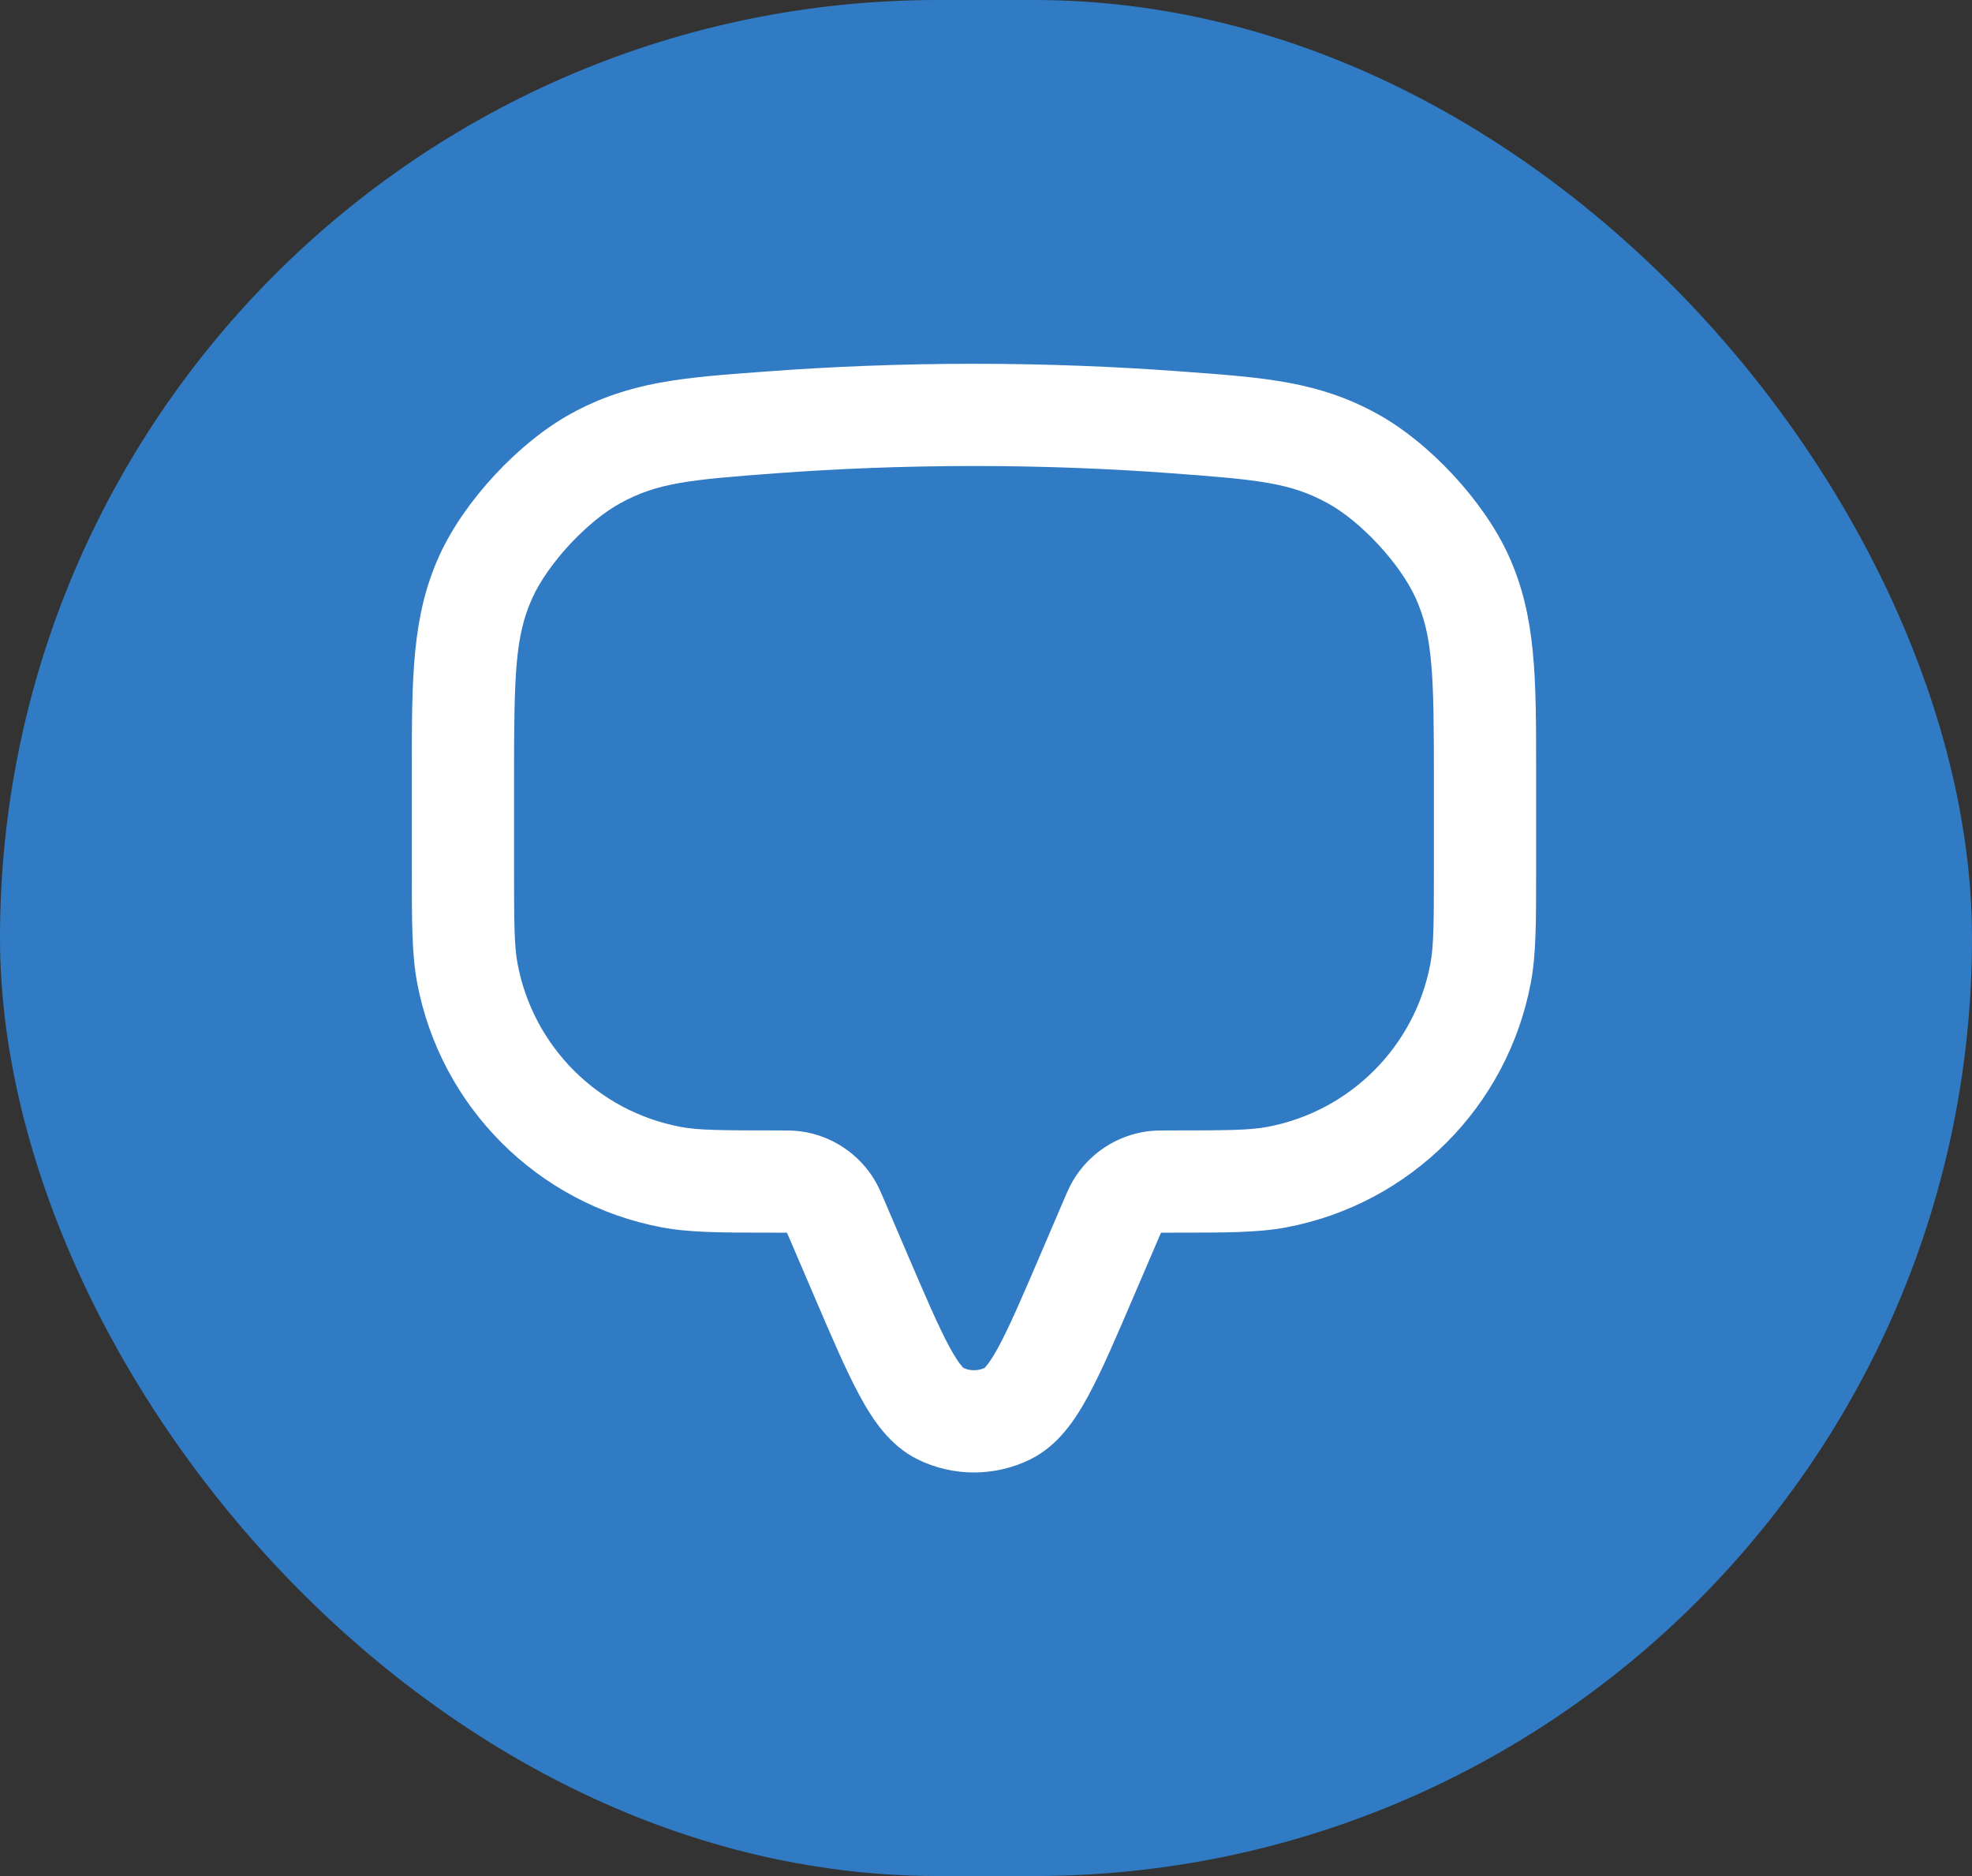
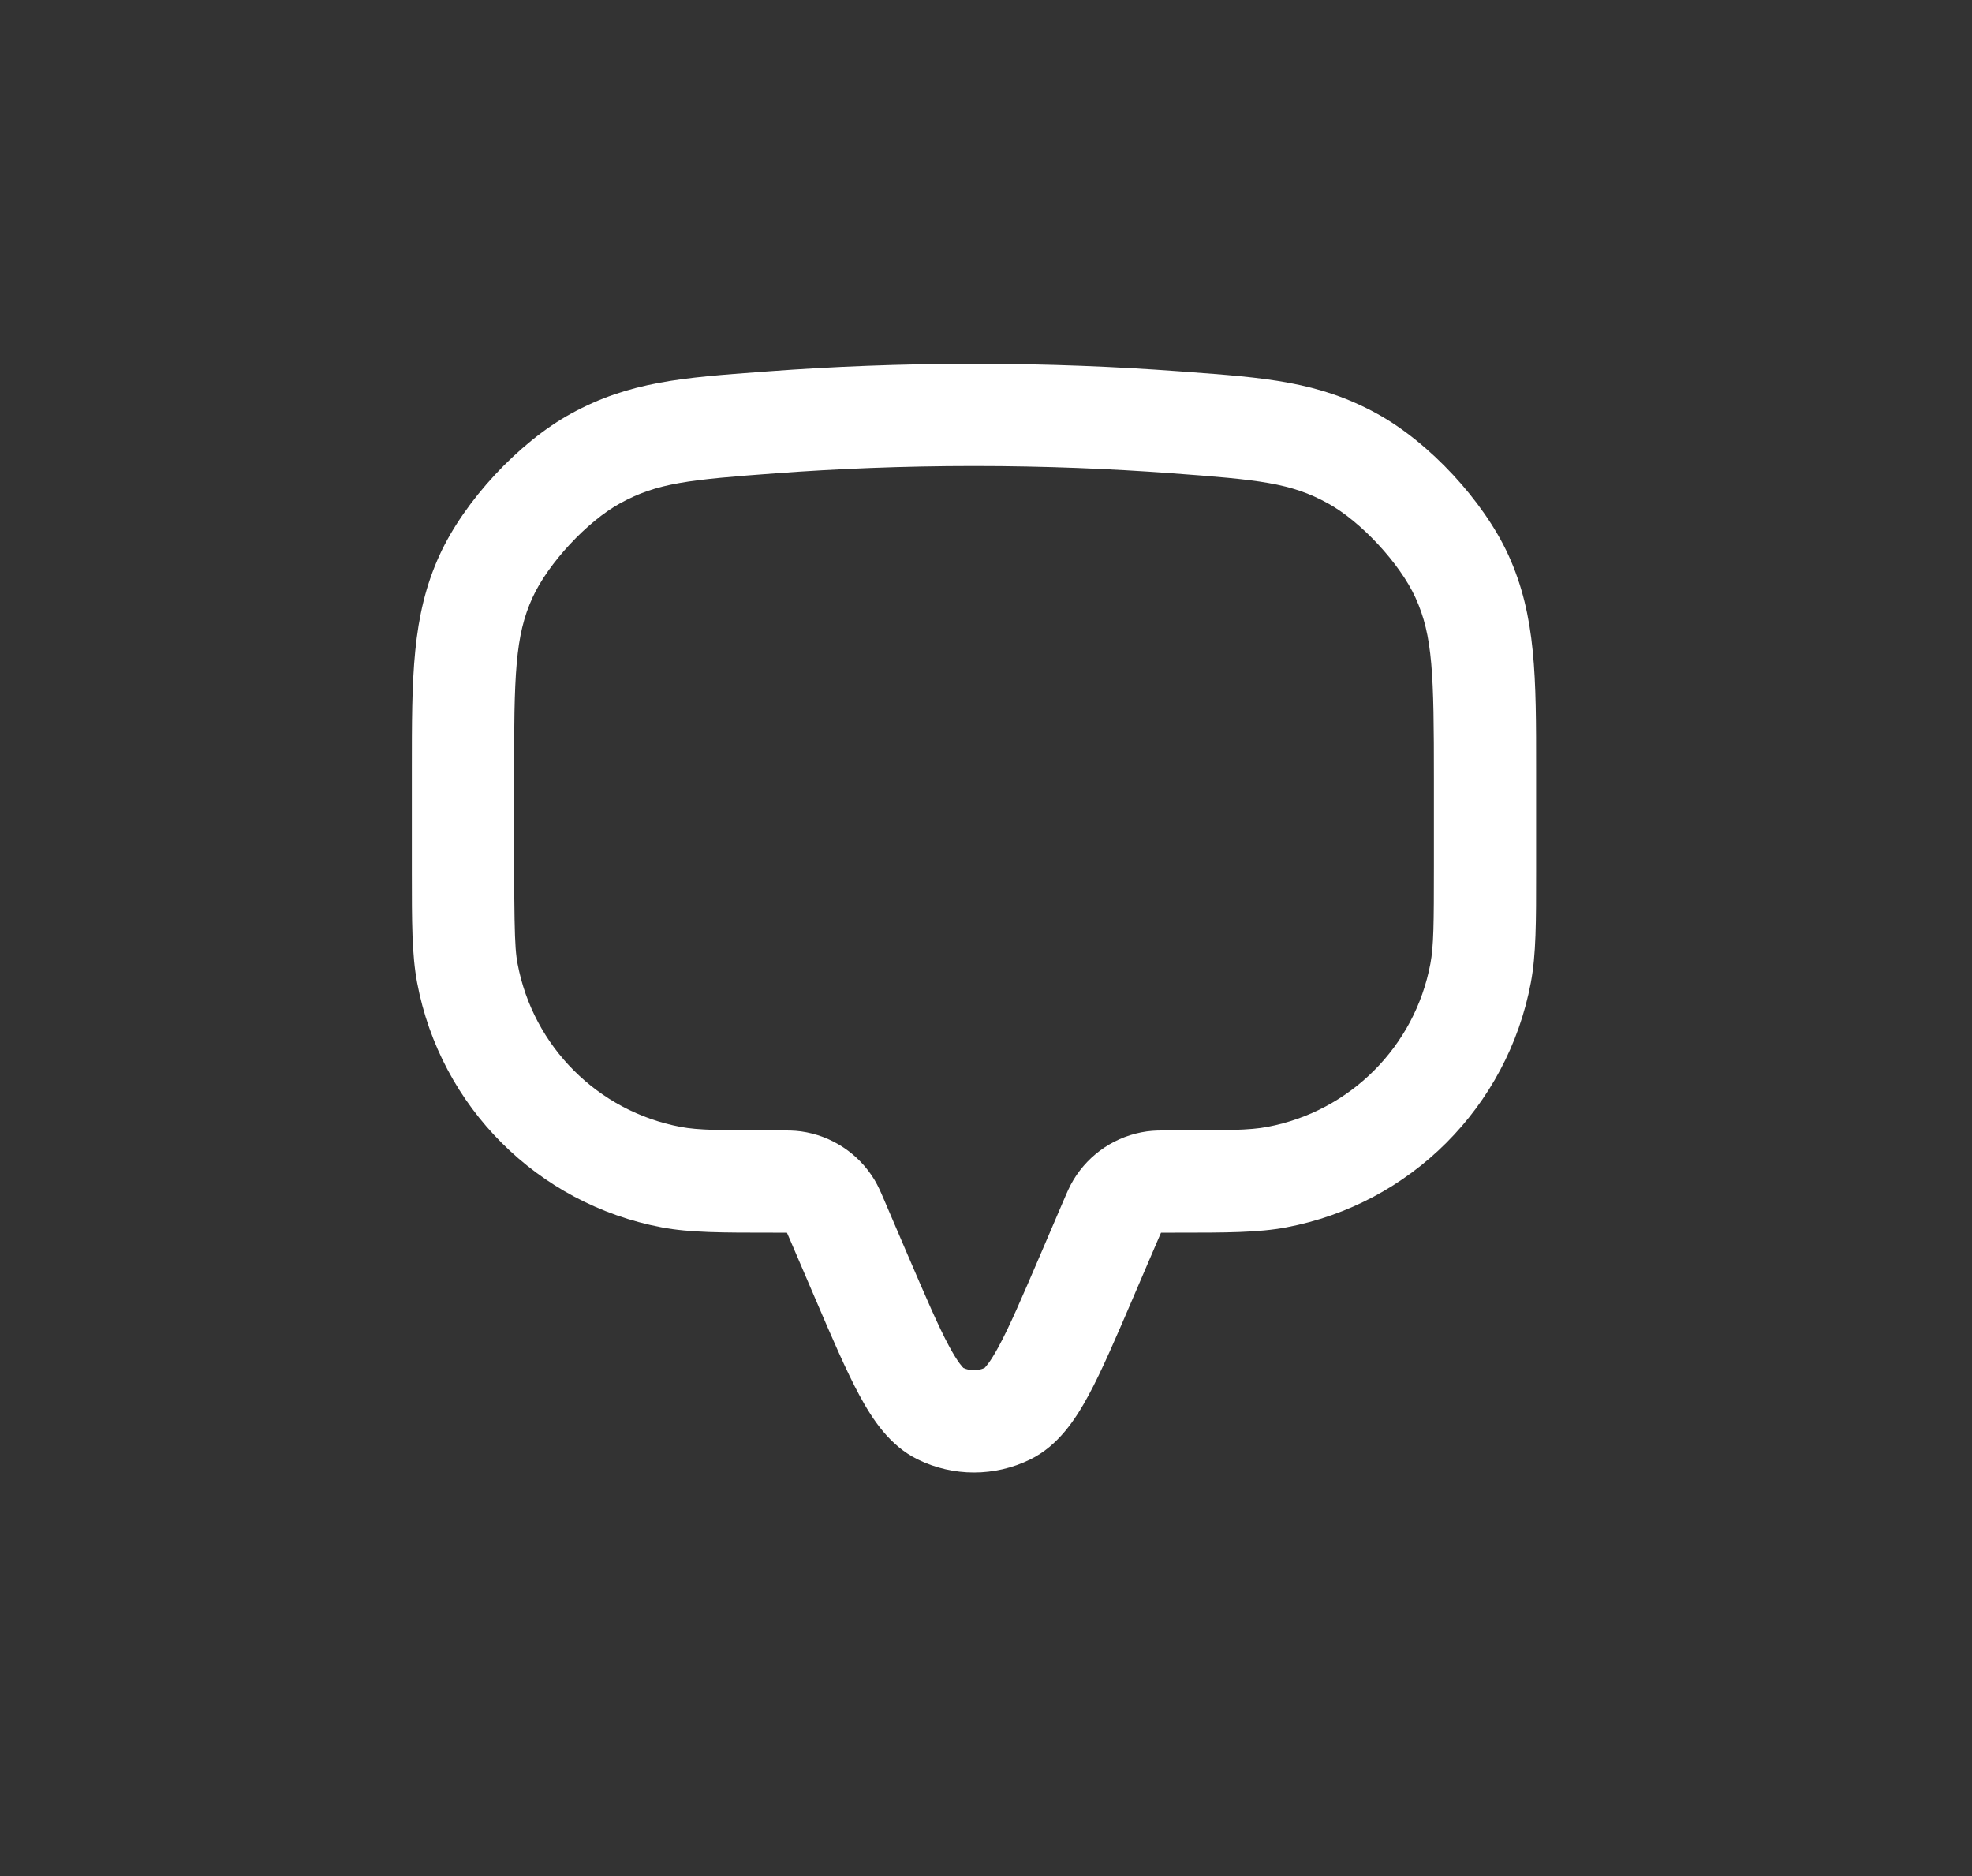
<svg xmlns="http://www.w3.org/2000/svg" width="82" height="78" viewBox="0 0 82 78" fill="none">
  <rect x="0" y="0" width="82" height="78" fill="#333333" stroke="none" />
-   <rect width="82" height="78" rx="39" fill="#307BC4" />
-   <path fill-rule="evenodd" clip-rule="evenodd" d="M40.5 19.375C37.512 19.375 34.762 19.494 32.307 19.675C28.634 19.946 27.334 20.076 25.785 20.926C24.413 21.679 22.793 23.423 22.143 24.846C21.416 26.439 21.375 28.029 21.375 32.419V35.983C21.375 38.418 21.384 39.342 21.522 40.072C22.17 43.514 24.861 46.206 28.303 46.853C29.033 46.991 29.957 47 32.392 47C32.414 47 32.437 47 32.46 47C32.706 47 33.011 46.999 33.309 47.04C34.578 47.217 35.7 47.957 36.363 49.054C36.518 49.312 36.638 49.593 36.734 49.819C36.744 49.84 36.752 49.861 36.761 49.881L37.736 52.157C38.505 53.949 39.024 55.156 39.476 55.992C39.842 56.671 40.039 56.852 40.062 56.876C40.34 57.002 40.66 57.002 40.938 56.876C40.962 56.852 41.158 56.671 41.524 55.992C41.976 55.156 42.496 53.949 43.264 52.157L44.239 49.881C44.248 49.861 44.257 49.84 44.266 49.819C44.362 49.593 44.482 49.312 44.638 49.054C45.3 47.957 46.422 47.217 47.691 47.04C47.989 46.999 48.295 47 48.541 47C48.564 47 48.586 47 48.608 47C51.044 47 51.967 46.991 52.697 46.853C56.139 46.206 58.831 43.514 59.478 40.072C59.616 39.342 59.625 38.418 59.625 35.983V32.419C59.625 28.029 59.584 26.439 58.857 24.846C58.207 23.423 56.587 21.679 55.215 20.926C53.666 20.076 52.366 19.946 48.693 19.675C46.239 19.494 43.489 19.375 40.5 19.375ZM31.995 15.436C34.545 15.248 37.399 15.125 40.5 15.125C43.601 15.125 46.456 15.248 49.006 15.436C49.1 15.443 49.194 15.45 49.287 15.457C52.606 15.701 54.826 15.864 57.261 17.201C59.434 18.394 61.693 20.825 62.723 23.08C63.877 25.608 63.877 28.167 63.875 32.027C63.875 32.156 63.875 32.287 63.875 32.419V35.983C63.875 36.068 63.875 36.152 63.875 36.234C63.876 38.332 63.876 39.686 63.655 40.858C62.683 46.02 58.646 50.058 53.484 51.03C52.312 51.251 50.958 51.25 48.859 51.25C48.777 51.25 48.693 51.25 48.608 51.25C48.438 51.25 48.35 51.25 48.286 51.252L48.278 51.252L48.274 51.259C48.248 51.318 48.213 51.399 48.146 51.555L47.128 53.928C46.413 55.598 45.818 56.986 45.264 58.012C44.728 59.003 44.008 60.107 42.833 60.681C41.361 61.401 39.639 61.401 38.167 60.681C36.992 60.107 36.272 59.003 35.737 58.012C35.182 56.986 34.587 55.598 33.872 53.928L32.855 51.555C32.788 51.399 32.753 51.318 32.726 51.259L32.723 51.252L32.715 51.252C32.65 51.25 32.562 51.25 32.392 51.25C32.307 51.25 32.224 51.25 32.141 51.25C30.043 51.25 28.689 51.251 27.517 51.03C22.355 50.058 18.317 46.02 17.345 40.858C17.125 39.686 17.125 38.332 17.125 36.234C17.125 36.152 17.125 36.068 17.125 35.983V32.419C17.125 32.287 17.125 32.156 17.125 32.027C17.124 28.167 17.123 25.608 18.278 23.08C19.308 20.825 21.566 18.394 23.739 17.201C26.174 15.864 28.394 15.701 31.713 15.457C31.806 15.45 31.9 15.443 31.995 15.436Z" fill="white" />
+   <path fill-rule="evenodd" clip-rule="evenodd" d="M40.5 19.375C37.512 19.375 34.762 19.494 32.307 19.675C28.634 19.946 27.334 20.076 25.785 20.926C24.413 21.679 22.793 23.423 22.143 24.846C21.416 26.439 21.375 28.029 21.375 32.419C21.375 38.418 21.384 39.342 21.522 40.072C22.17 43.514 24.861 46.206 28.303 46.853C29.033 46.991 29.957 47 32.392 47C32.414 47 32.437 47 32.46 47C32.706 47 33.011 46.999 33.309 47.04C34.578 47.217 35.7 47.957 36.363 49.054C36.518 49.312 36.638 49.593 36.734 49.819C36.744 49.84 36.752 49.861 36.761 49.881L37.736 52.157C38.505 53.949 39.024 55.156 39.476 55.992C39.842 56.671 40.039 56.852 40.062 56.876C40.34 57.002 40.66 57.002 40.938 56.876C40.962 56.852 41.158 56.671 41.524 55.992C41.976 55.156 42.496 53.949 43.264 52.157L44.239 49.881C44.248 49.861 44.257 49.84 44.266 49.819C44.362 49.593 44.482 49.312 44.638 49.054C45.3 47.957 46.422 47.217 47.691 47.04C47.989 46.999 48.295 47 48.541 47C48.564 47 48.586 47 48.608 47C51.044 47 51.967 46.991 52.697 46.853C56.139 46.206 58.831 43.514 59.478 40.072C59.616 39.342 59.625 38.418 59.625 35.983V32.419C59.625 28.029 59.584 26.439 58.857 24.846C58.207 23.423 56.587 21.679 55.215 20.926C53.666 20.076 52.366 19.946 48.693 19.675C46.239 19.494 43.489 19.375 40.5 19.375ZM31.995 15.436C34.545 15.248 37.399 15.125 40.5 15.125C43.601 15.125 46.456 15.248 49.006 15.436C49.1 15.443 49.194 15.45 49.287 15.457C52.606 15.701 54.826 15.864 57.261 17.201C59.434 18.394 61.693 20.825 62.723 23.08C63.877 25.608 63.877 28.167 63.875 32.027C63.875 32.156 63.875 32.287 63.875 32.419V35.983C63.875 36.068 63.875 36.152 63.875 36.234C63.876 38.332 63.876 39.686 63.655 40.858C62.683 46.02 58.646 50.058 53.484 51.03C52.312 51.251 50.958 51.25 48.859 51.25C48.777 51.25 48.693 51.25 48.608 51.25C48.438 51.25 48.35 51.25 48.286 51.252L48.278 51.252L48.274 51.259C48.248 51.318 48.213 51.399 48.146 51.555L47.128 53.928C46.413 55.598 45.818 56.986 45.264 58.012C44.728 59.003 44.008 60.107 42.833 60.681C41.361 61.401 39.639 61.401 38.167 60.681C36.992 60.107 36.272 59.003 35.737 58.012C35.182 56.986 34.587 55.598 33.872 53.928L32.855 51.555C32.788 51.399 32.753 51.318 32.726 51.259L32.723 51.252L32.715 51.252C32.65 51.25 32.562 51.25 32.392 51.25C32.307 51.25 32.224 51.25 32.141 51.25C30.043 51.25 28.689 51.251 27.517 51.03C22.355 50.058 18.317 46.02 17.345 40.858C17.125 39.686 17.125 38.332 17.125 36.234C17.125 36.152 17.125 36.068 17.125 35.983V32.419C17.125 32.287 17.125 32.156 17.125 32.027C17.124 28.167 17.123 25.608 18.278 23.08C19.308 20.825 21.566 18.394 23.739 17.201C26.174 15.864 28.394 15.701 31.713 15.457C31.806 15.45 31.9 15.443 31.995 15.436Z" fill="white" />
</svg>